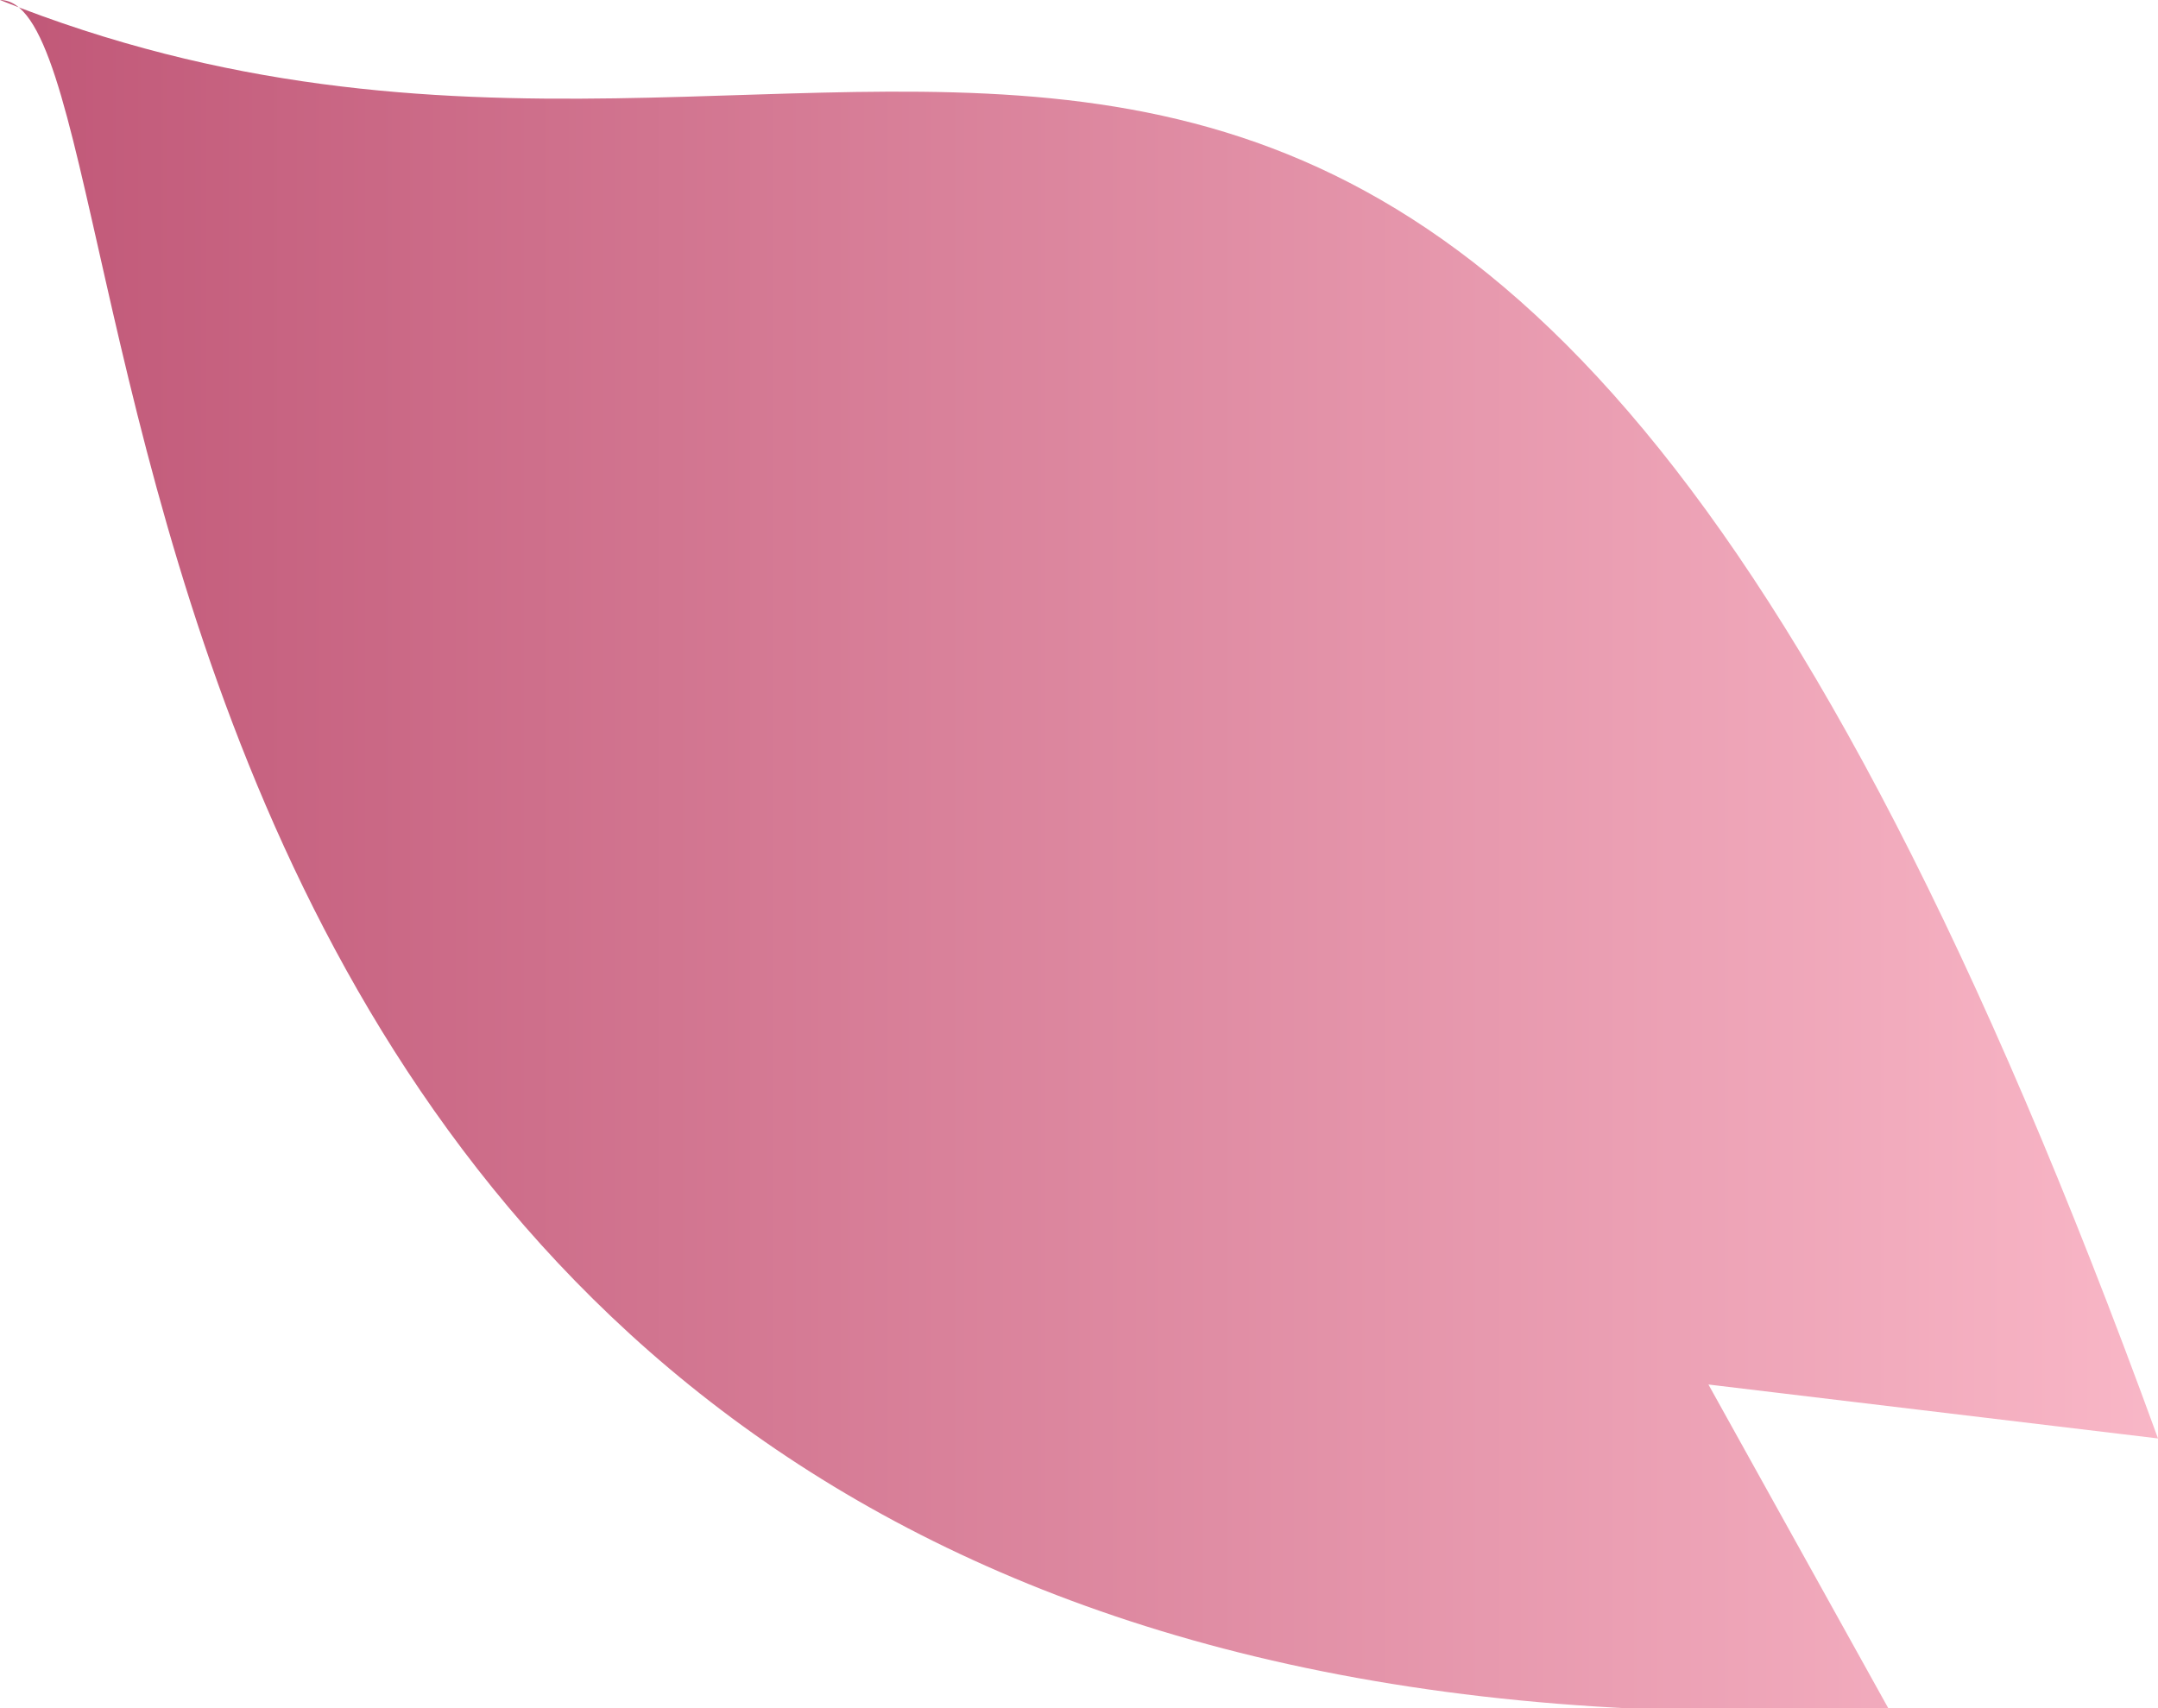
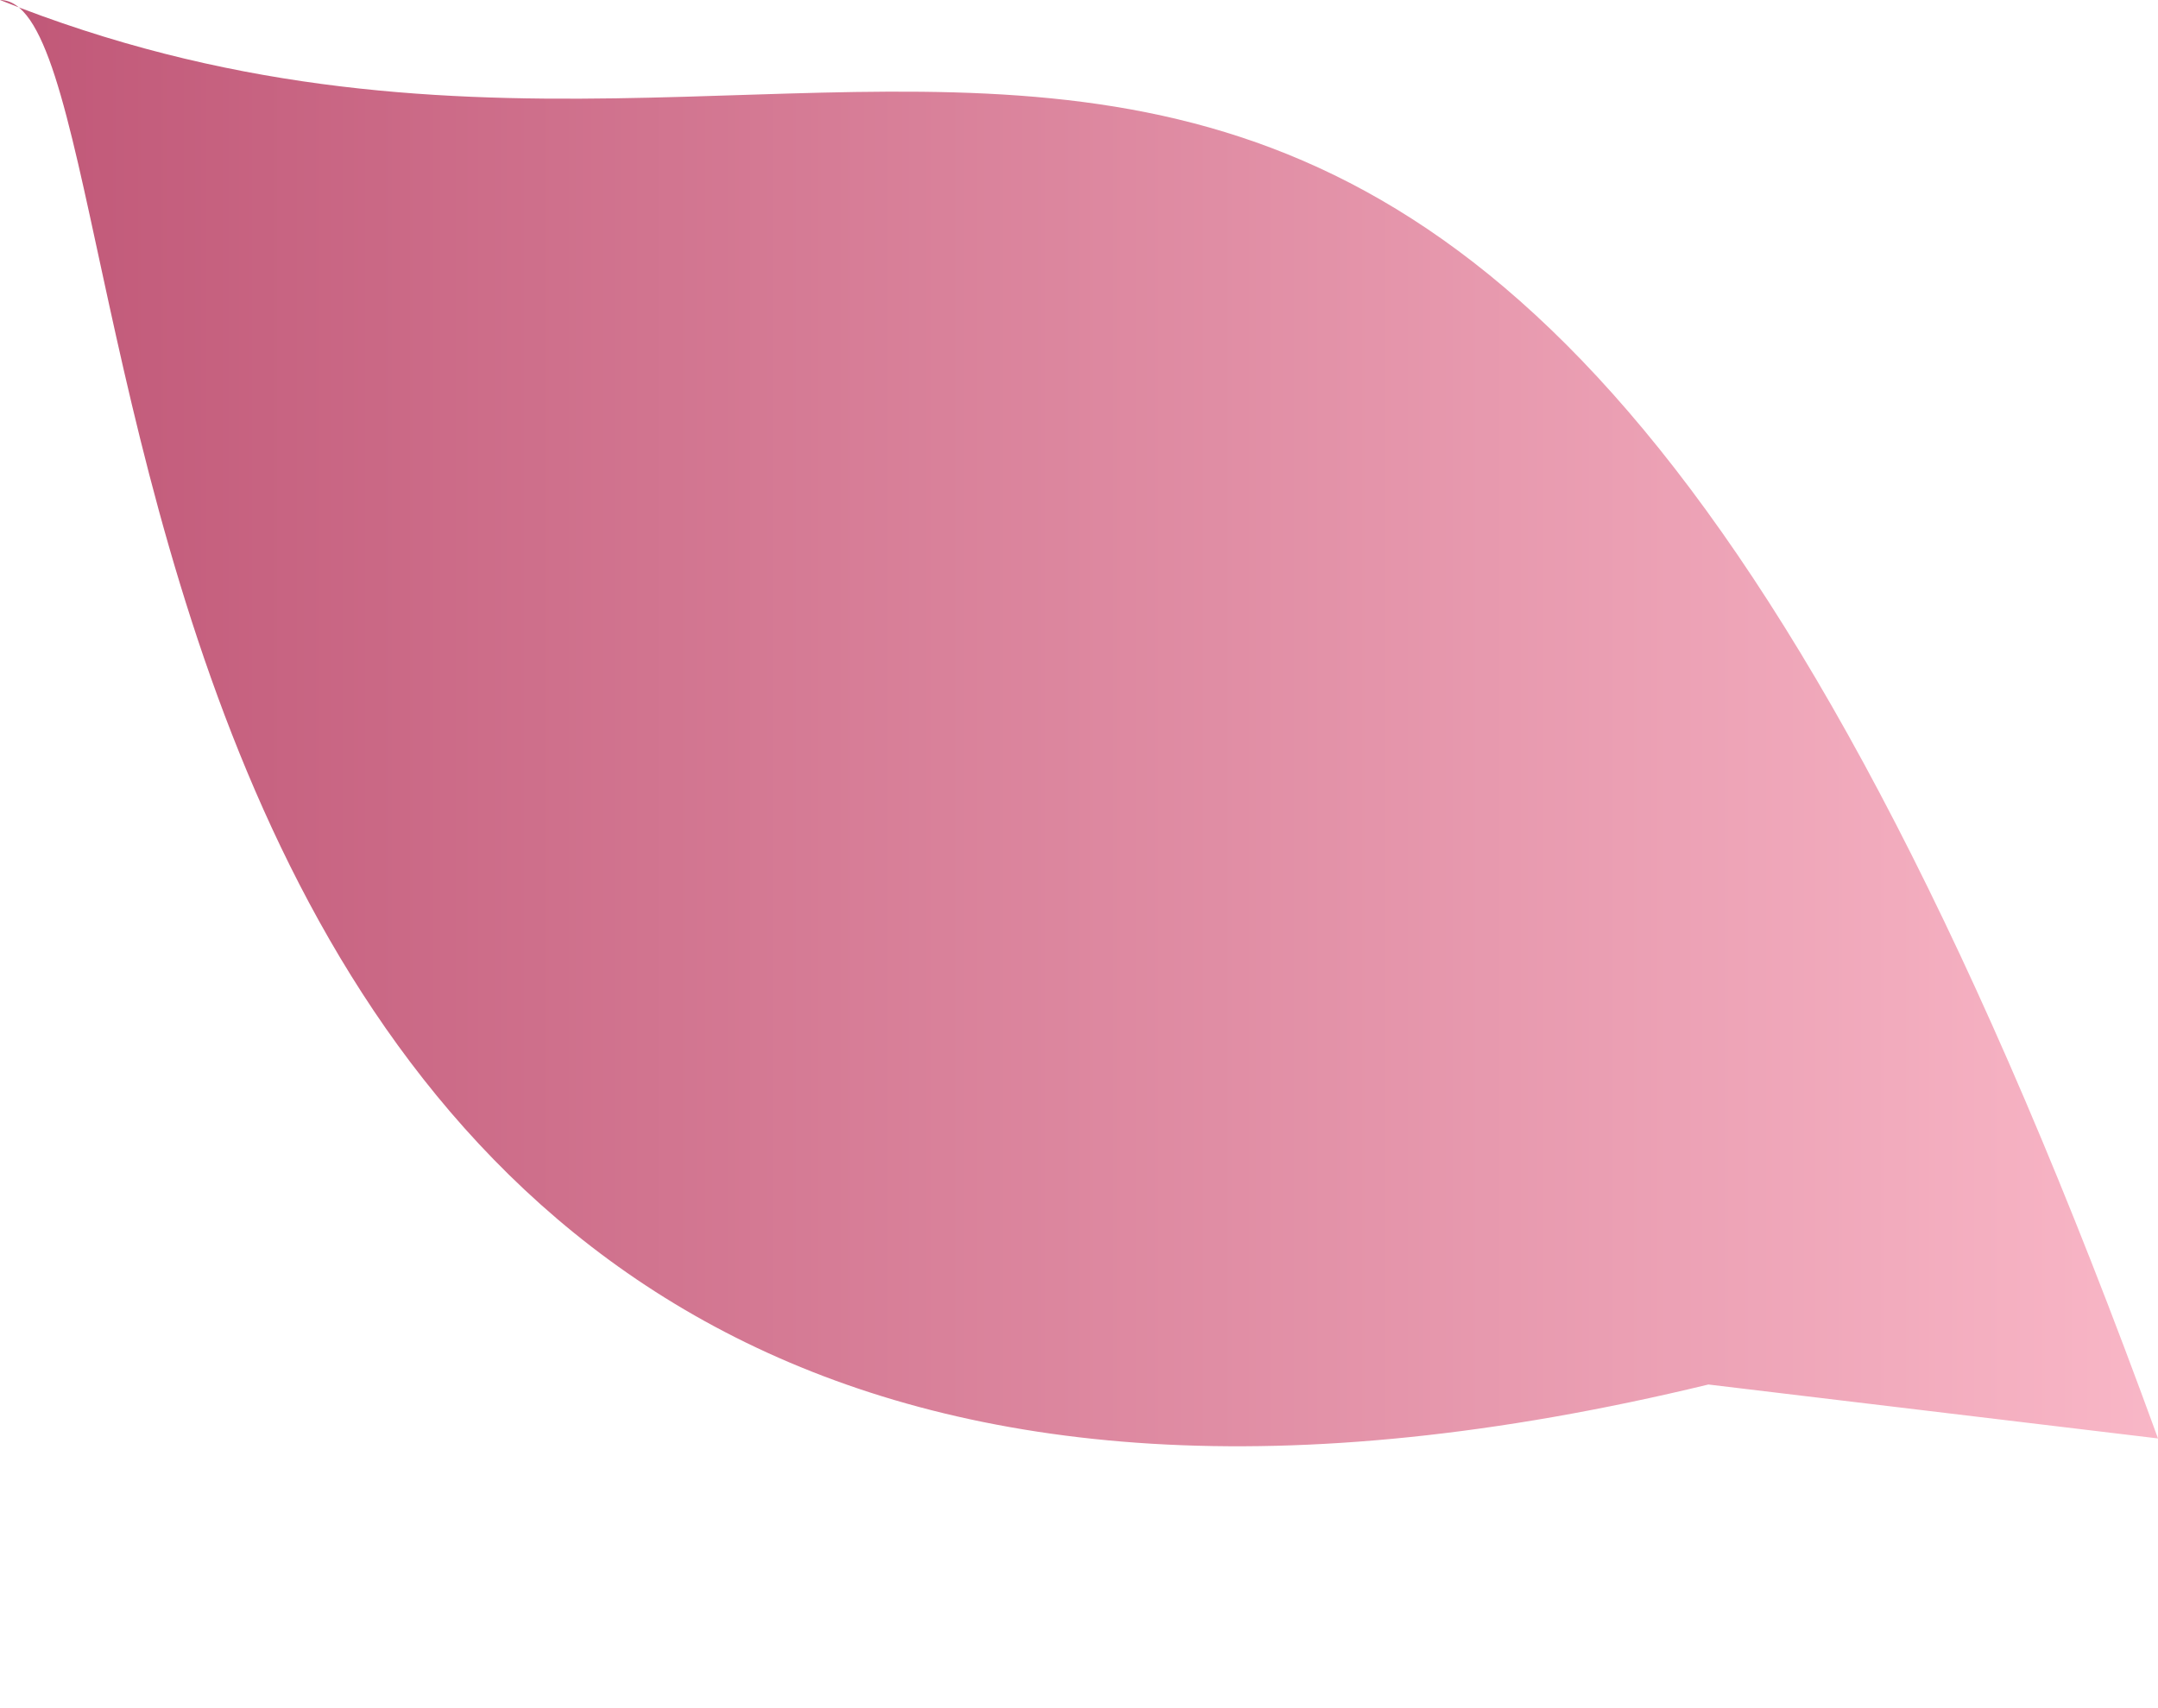
<svg xmlns="http://www.w3.org/2000/svg" width="120" height="95" viewBox="0 0 120 95">
  <defs>
    <linearGradient id="grad" x1="0%" x2="100%" y1="0%" y2="0%">
      <stop offset="0%" stop-color="#c05777" />
      <stop offset="100%" stop-color="#f9b7c7" />
    </linearGradient>
  </defs>
-   <path d="M0 0            C50 20, 80 -30, 120 80            C120 80, 95 77, 95 77            C95 77, 105 95, 105 95            C0 100, 10 0, 0 0            Z" fill="url(#grad)" />
+   <path d="M0 0            C50 20, 80 -30, 120 80            C120 80, 95 77, 95 77            C0 100, 10 0, 0 0            Z" fill="url(#grad)" />
</svg>